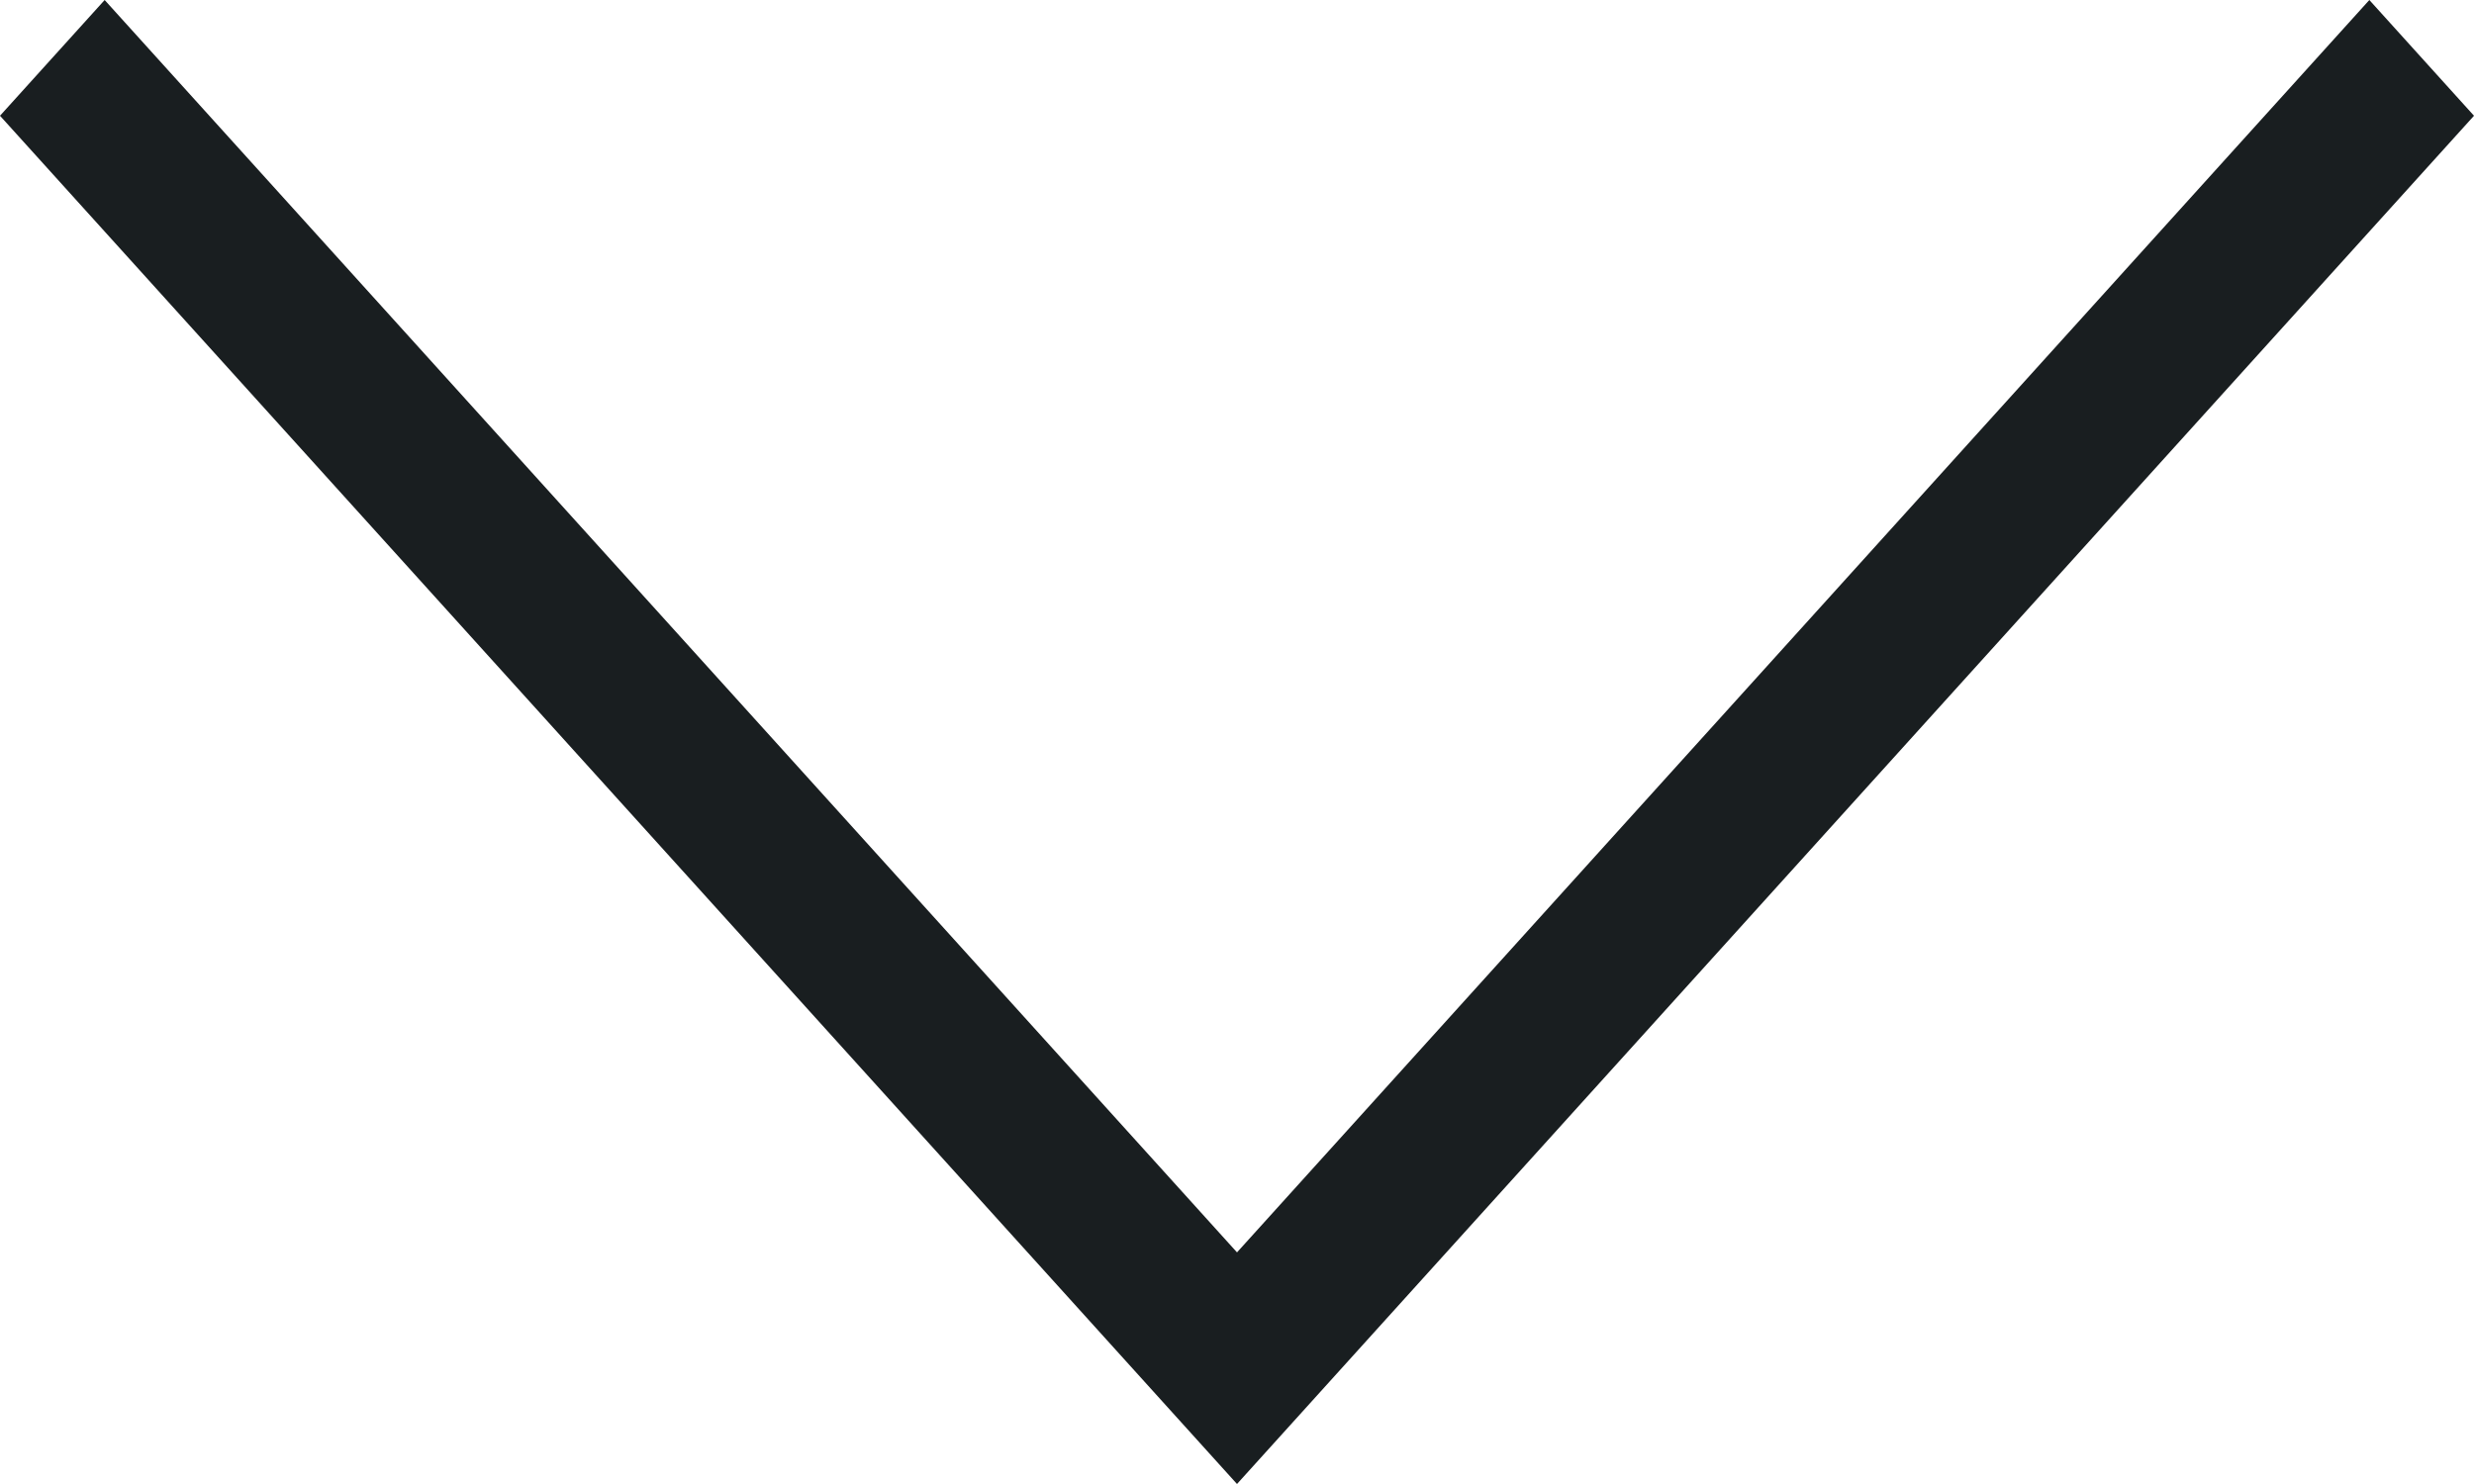
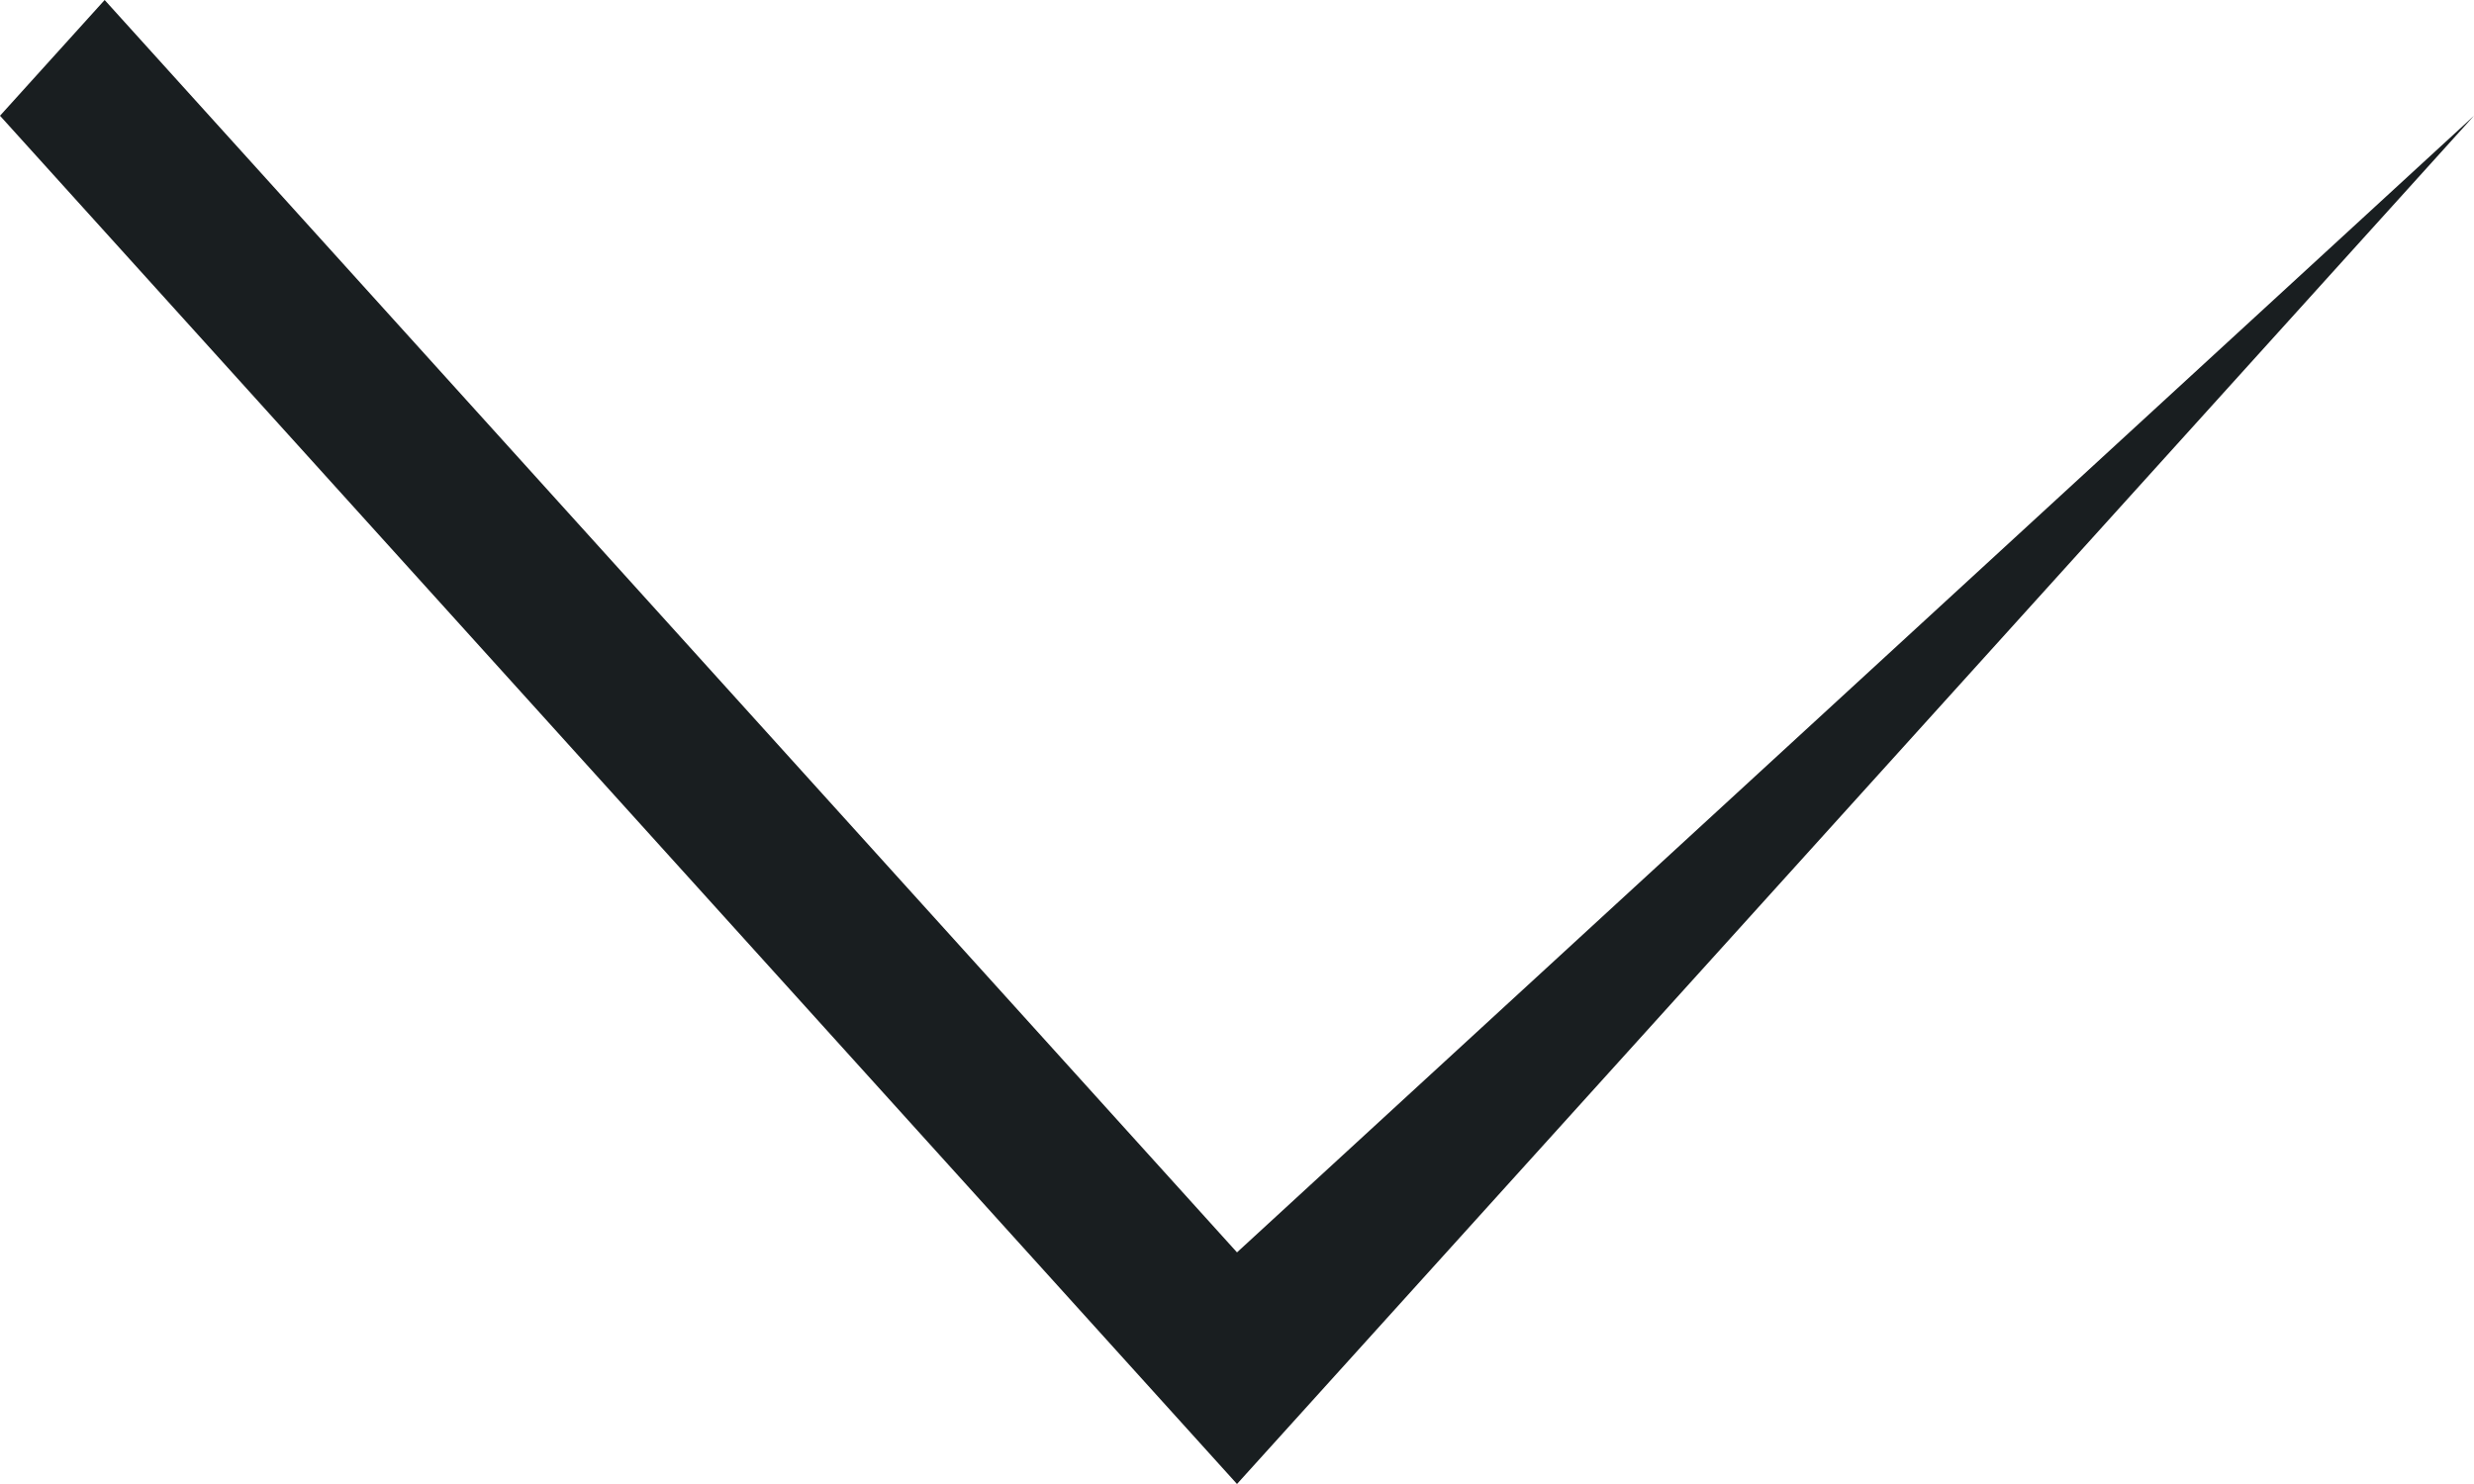
<svg xmlns="http://www.w3.org/2000/svg" width="20" height="12" viewBox="0 0 20 12" fill="none">
-   <path fill-rule="evenodd" clip-rule="evenodd" d="M0 0.936L0.846 0L10 10.127L19.154 0L20 0.936L10 12L0 0.936Z" fill="#191E20" />
+   <path fill-rule="evenodd" clip-rule="evenodd" d="M0 0.936L0.846 0L10 10.127L20 0.936L10 12L0 0.936Z" fill="#191E20" />
</svg>